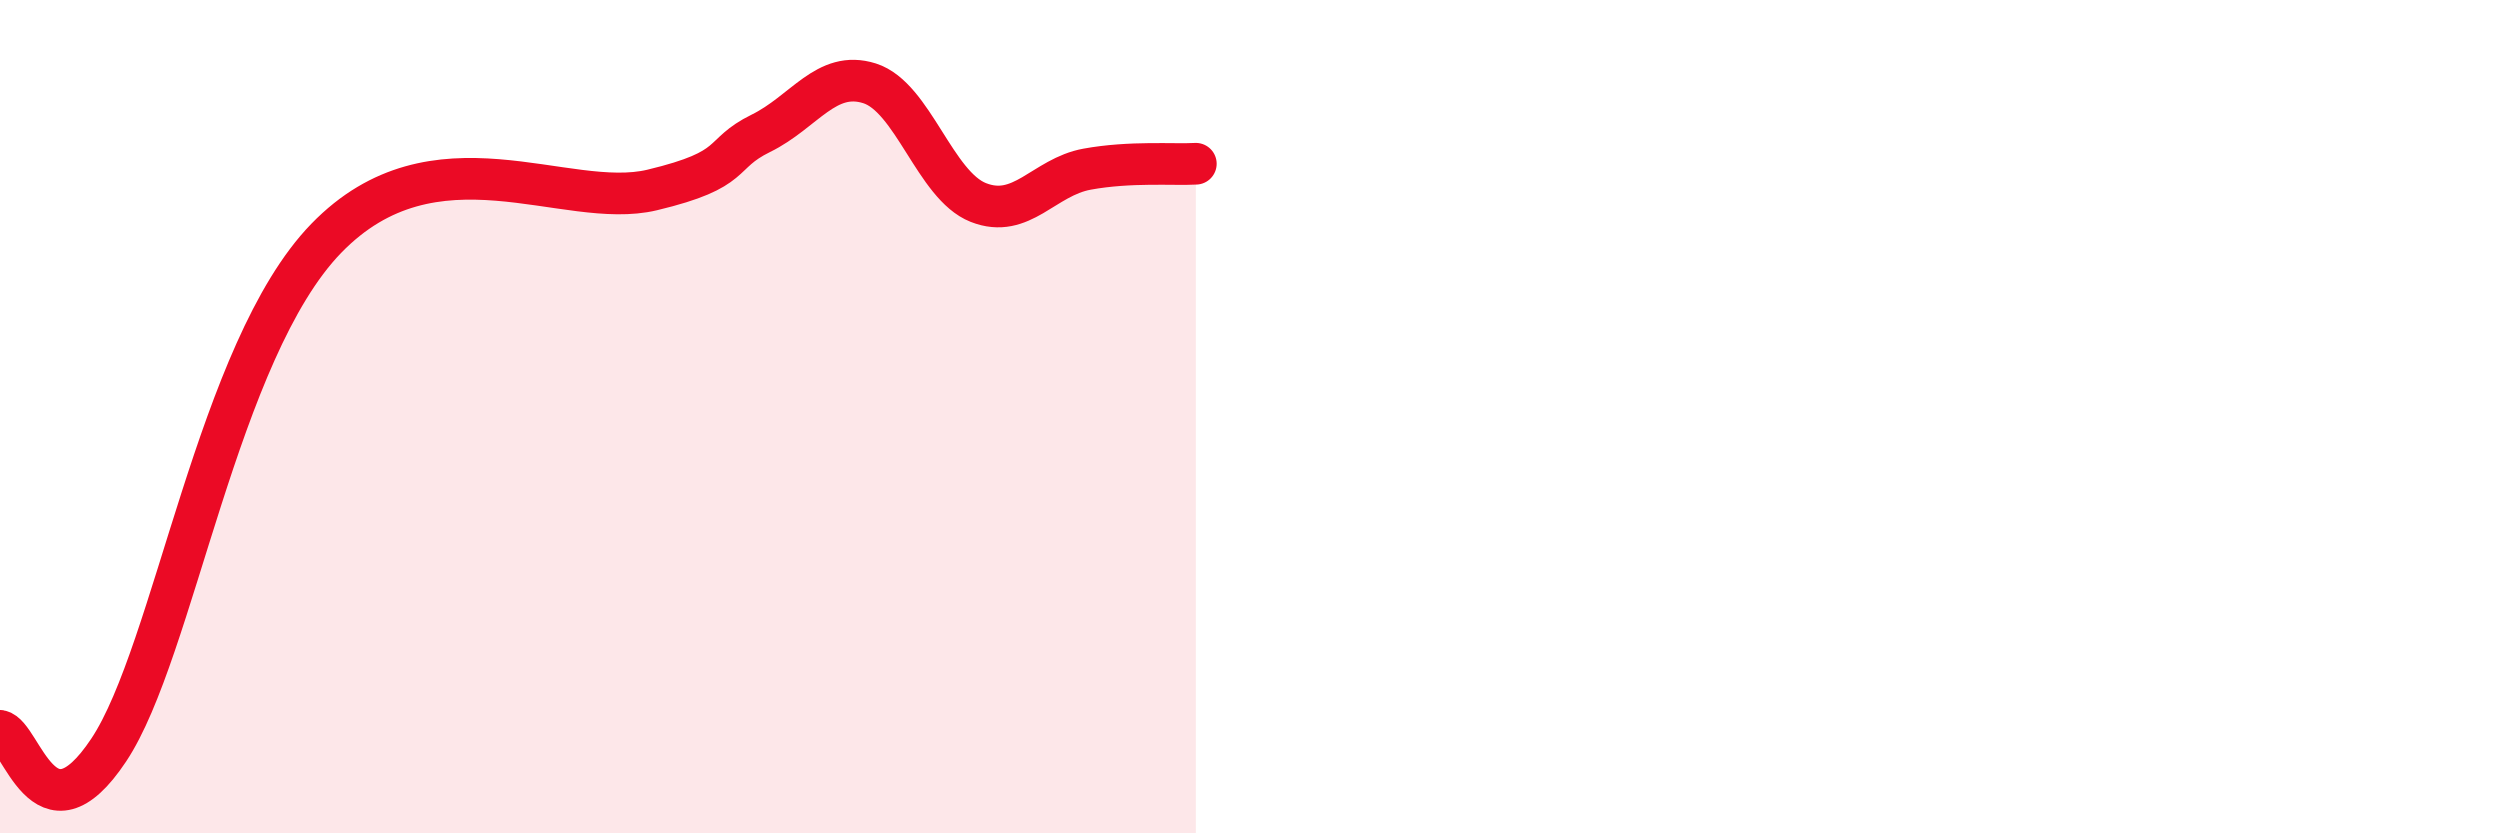
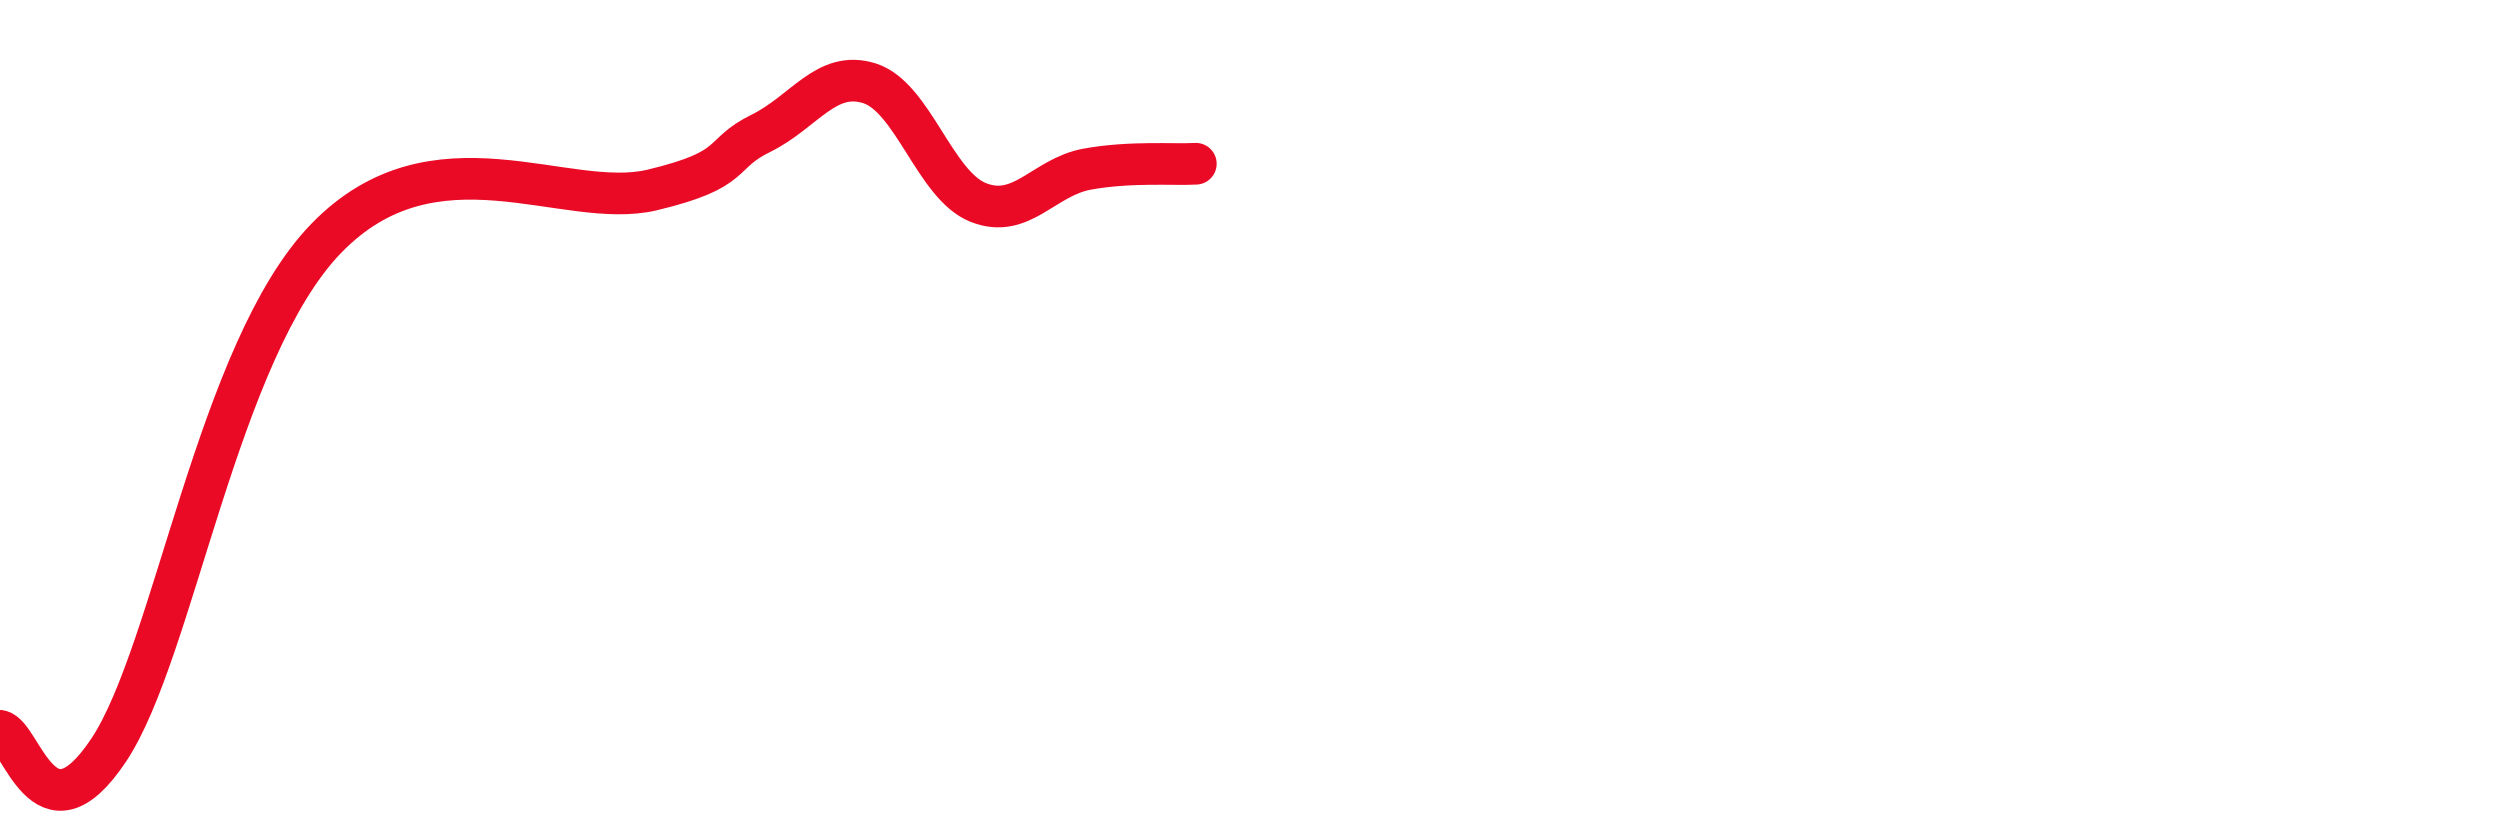
<svg xmlns="http://www.w3.org/2000/svg" width="60" height="20" viewBox="0 0 60 20">
-   <path d="M 0,17.54 C 0.52,17.63 1.04,20.36 2.61,18 C 4.18,15.64 5.22,8.41 7.83,5.72 C 10.44,3.03 13.56,5.06 15.65,4.56 C 17.74,4.06 17.22,3.71 18.26,3.2 C 19.3,2.69 19.83,1.67 20.87,2 C 21.91,2.33 22.44,4.45 23.48,4.86 C 24.52,5.27 25.05,4.25 26.09,4.06 C 27.13,3.87 28.18,3.96 28.7,3.93L28.7 20L0 20Z" fill="#EB0A25" opacity="0.1" stroke-linecap="round" stroke-linejoin="round" />
  <path d="M 0,17.54 C 0.52,17.63 1.04,20.36 2.61,18 C 4.18,15.64 5.22,8.41 7.83,5.72 C 10.44,3.03 13.56,5.06 15.65,4.56 C 17.74,4.06 17.22,3.71 18.26,3.2 C 19.3,2.69 19.83,1.67 20.87,2 C 21.91,2.33 22.44,4.45 23.48,4.86 C 24.52,5.27 25.05,4.25 26.09,4.06 C 27.13,3.87 28.18,3.96 28.7,3.93" stroke="#EB0A25" stroke-width="1" fill="none" stroke-linecap="round" stroke-linejoin="round" />
</svg>